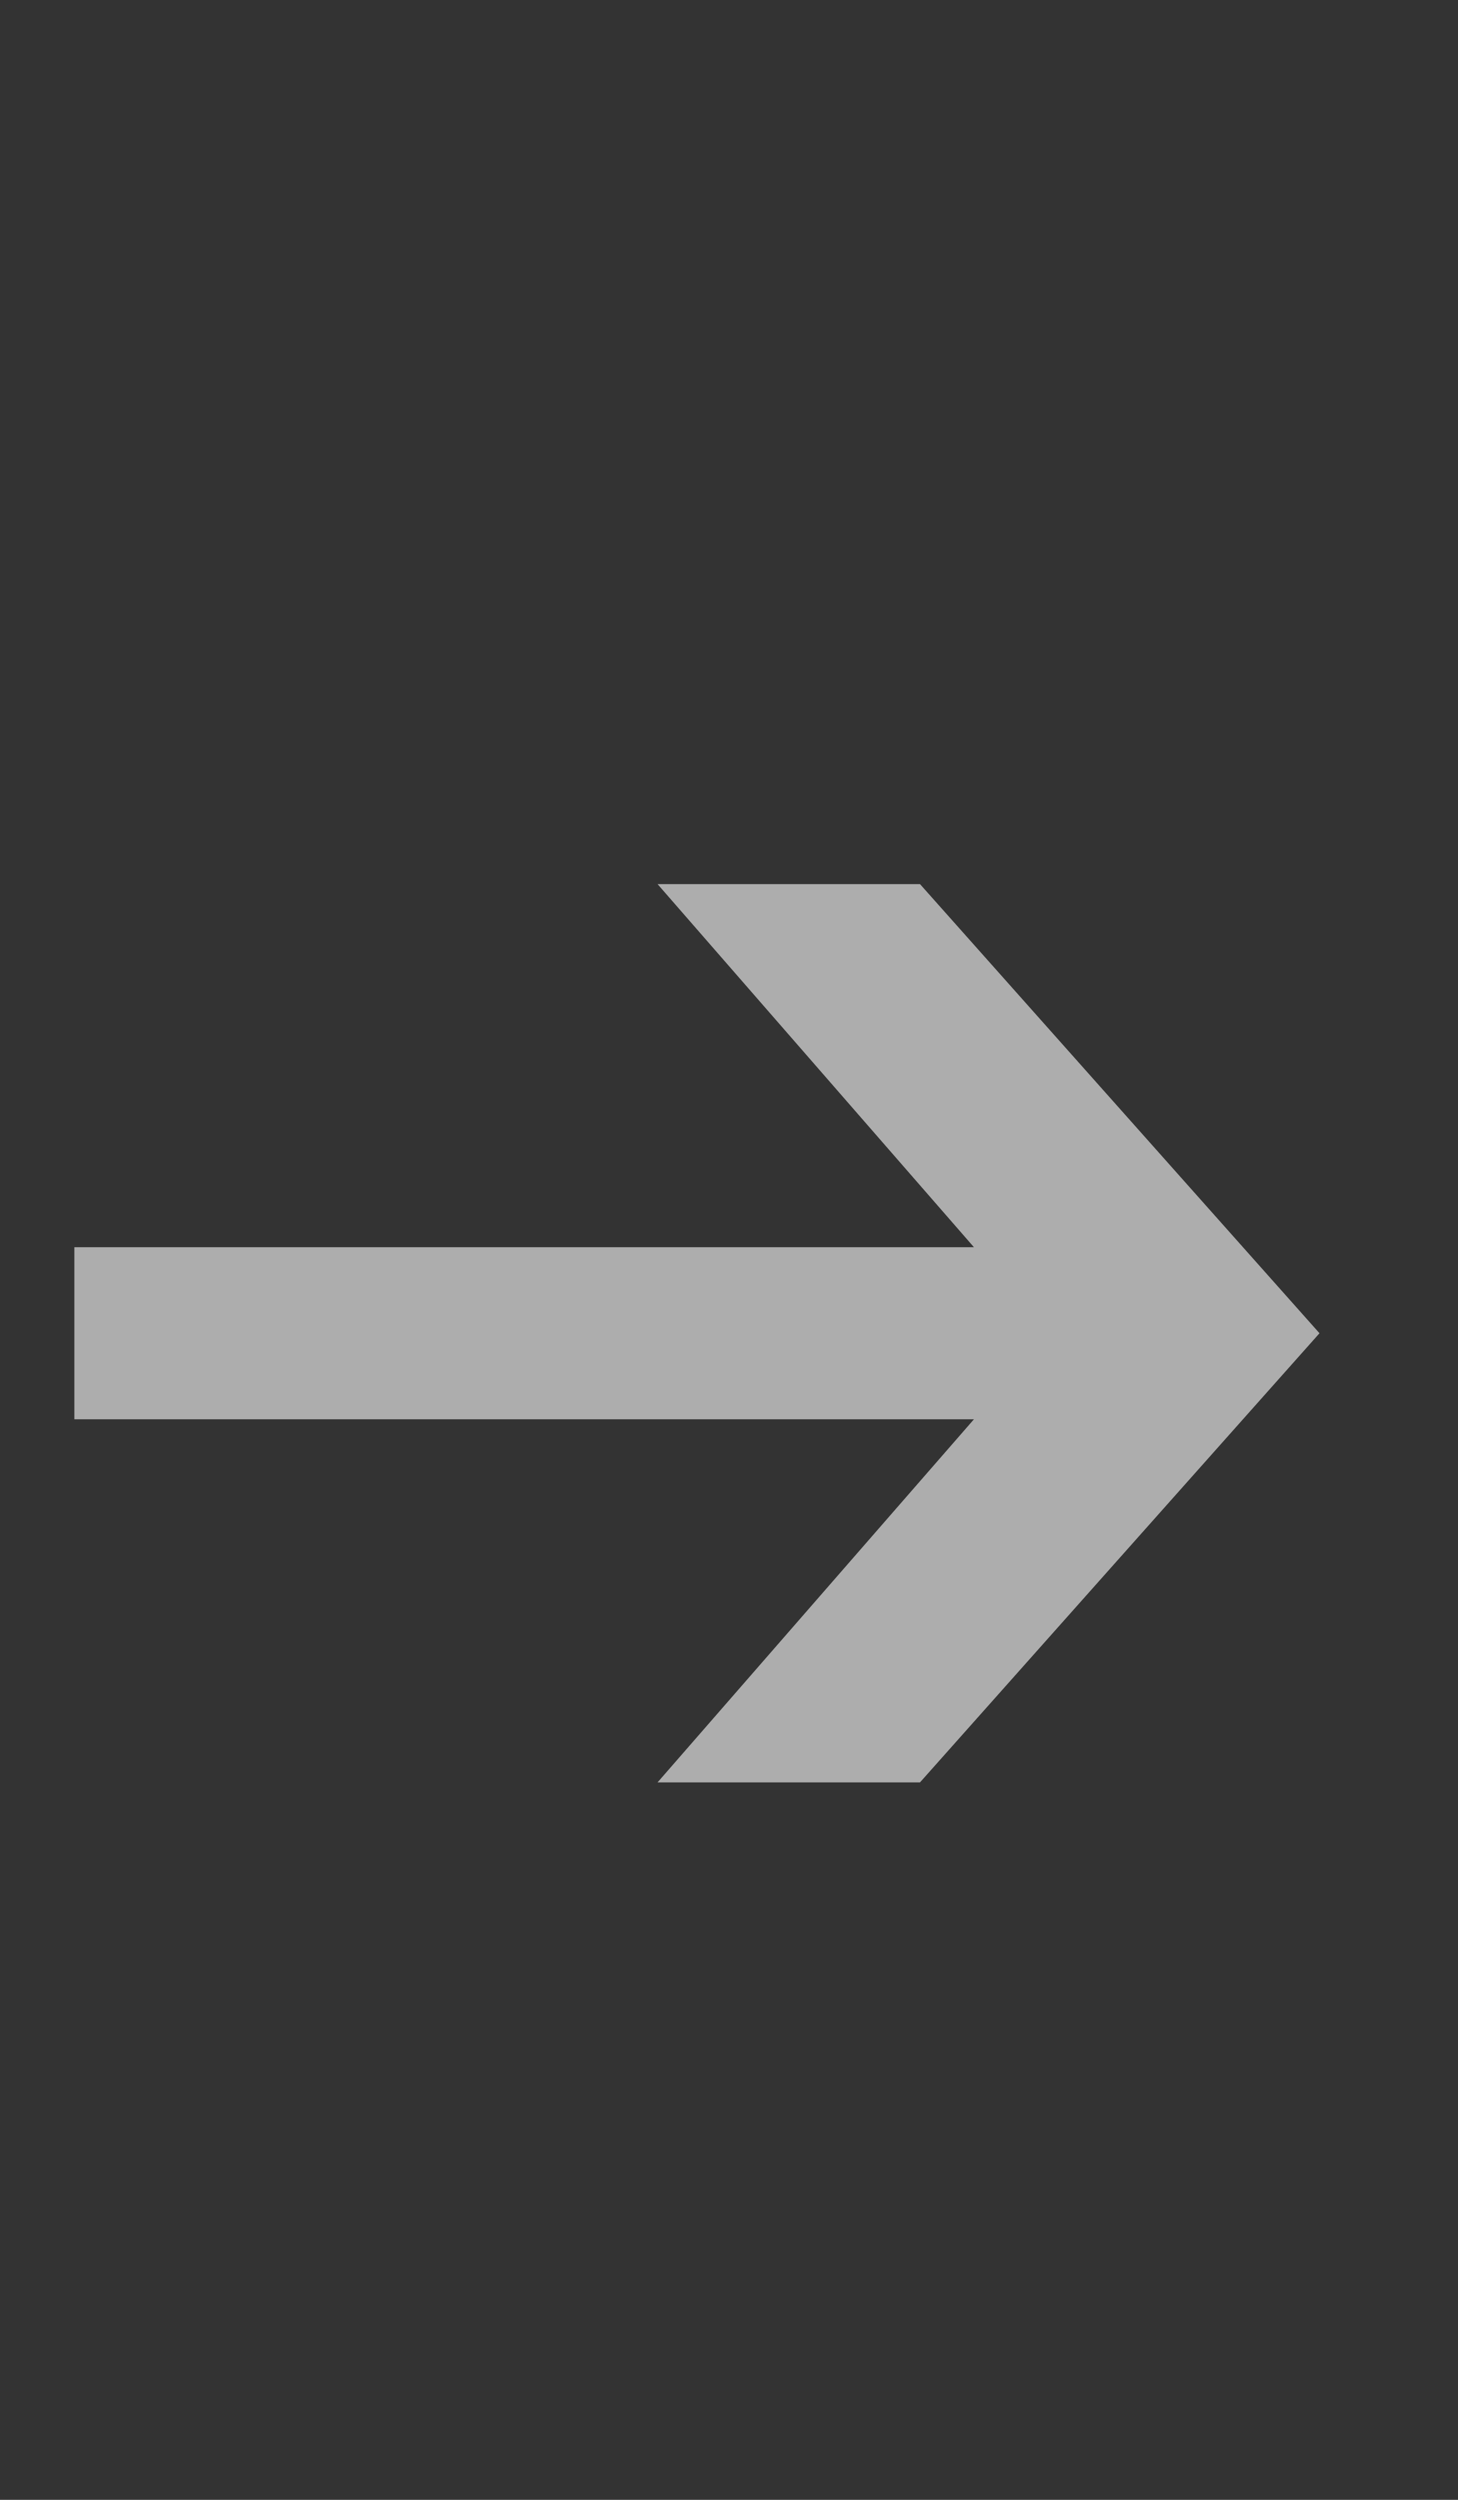
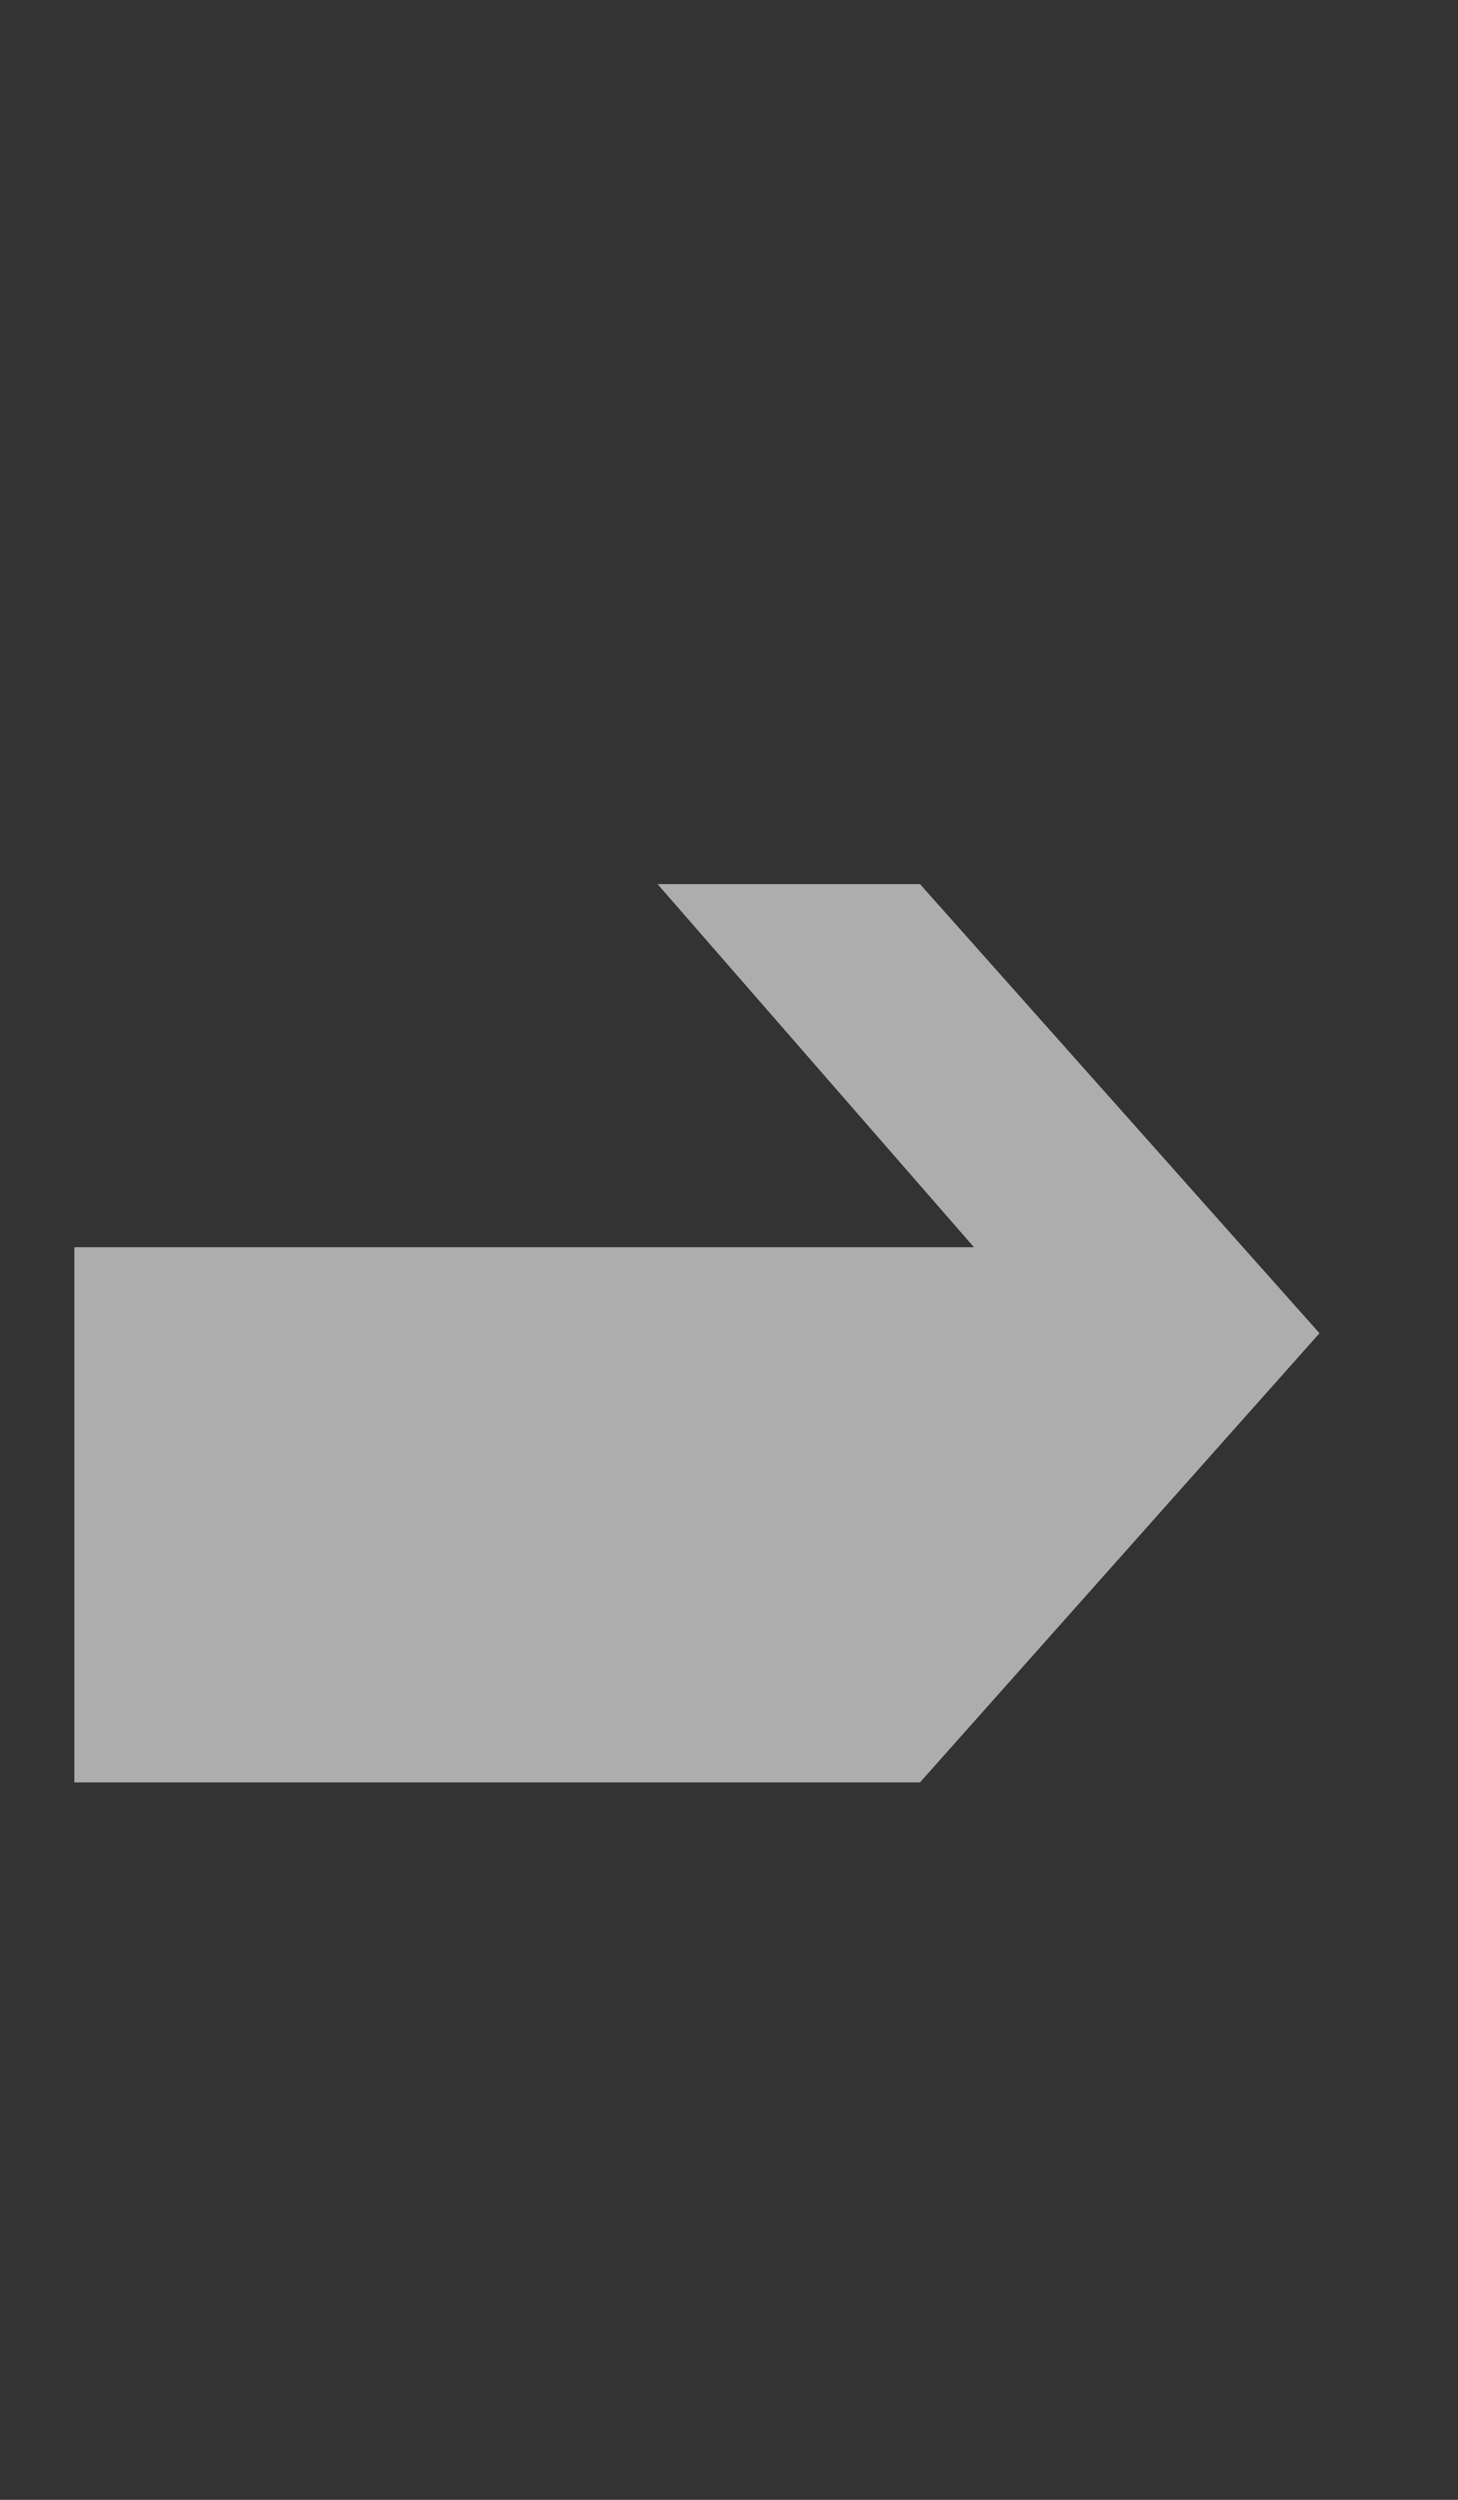
<svg xmlns="http://www.w3.org/2000/svg" width="14" height="24" viewBox="0 0 14 24" fill="none">
  <rect x="0" y="0" width="14" height="24" fill="#333333" stroke="none" />
-   <path d="M6.314 17.112L9.352 13.626H0.714V11.974H9.352L6.314 8.488H8.834L12.67 12.8L8.834 17.112H6.314Z" fill="white" fill-opacity="0.6" />
+   <path d="M6.314 17.112H0.714V11.974H9.352L6.314 8.488H8.834L12.67 12.8L8.834 17.112H6.314Z" fill="white" fill-opacity="0.6" />
</svg>